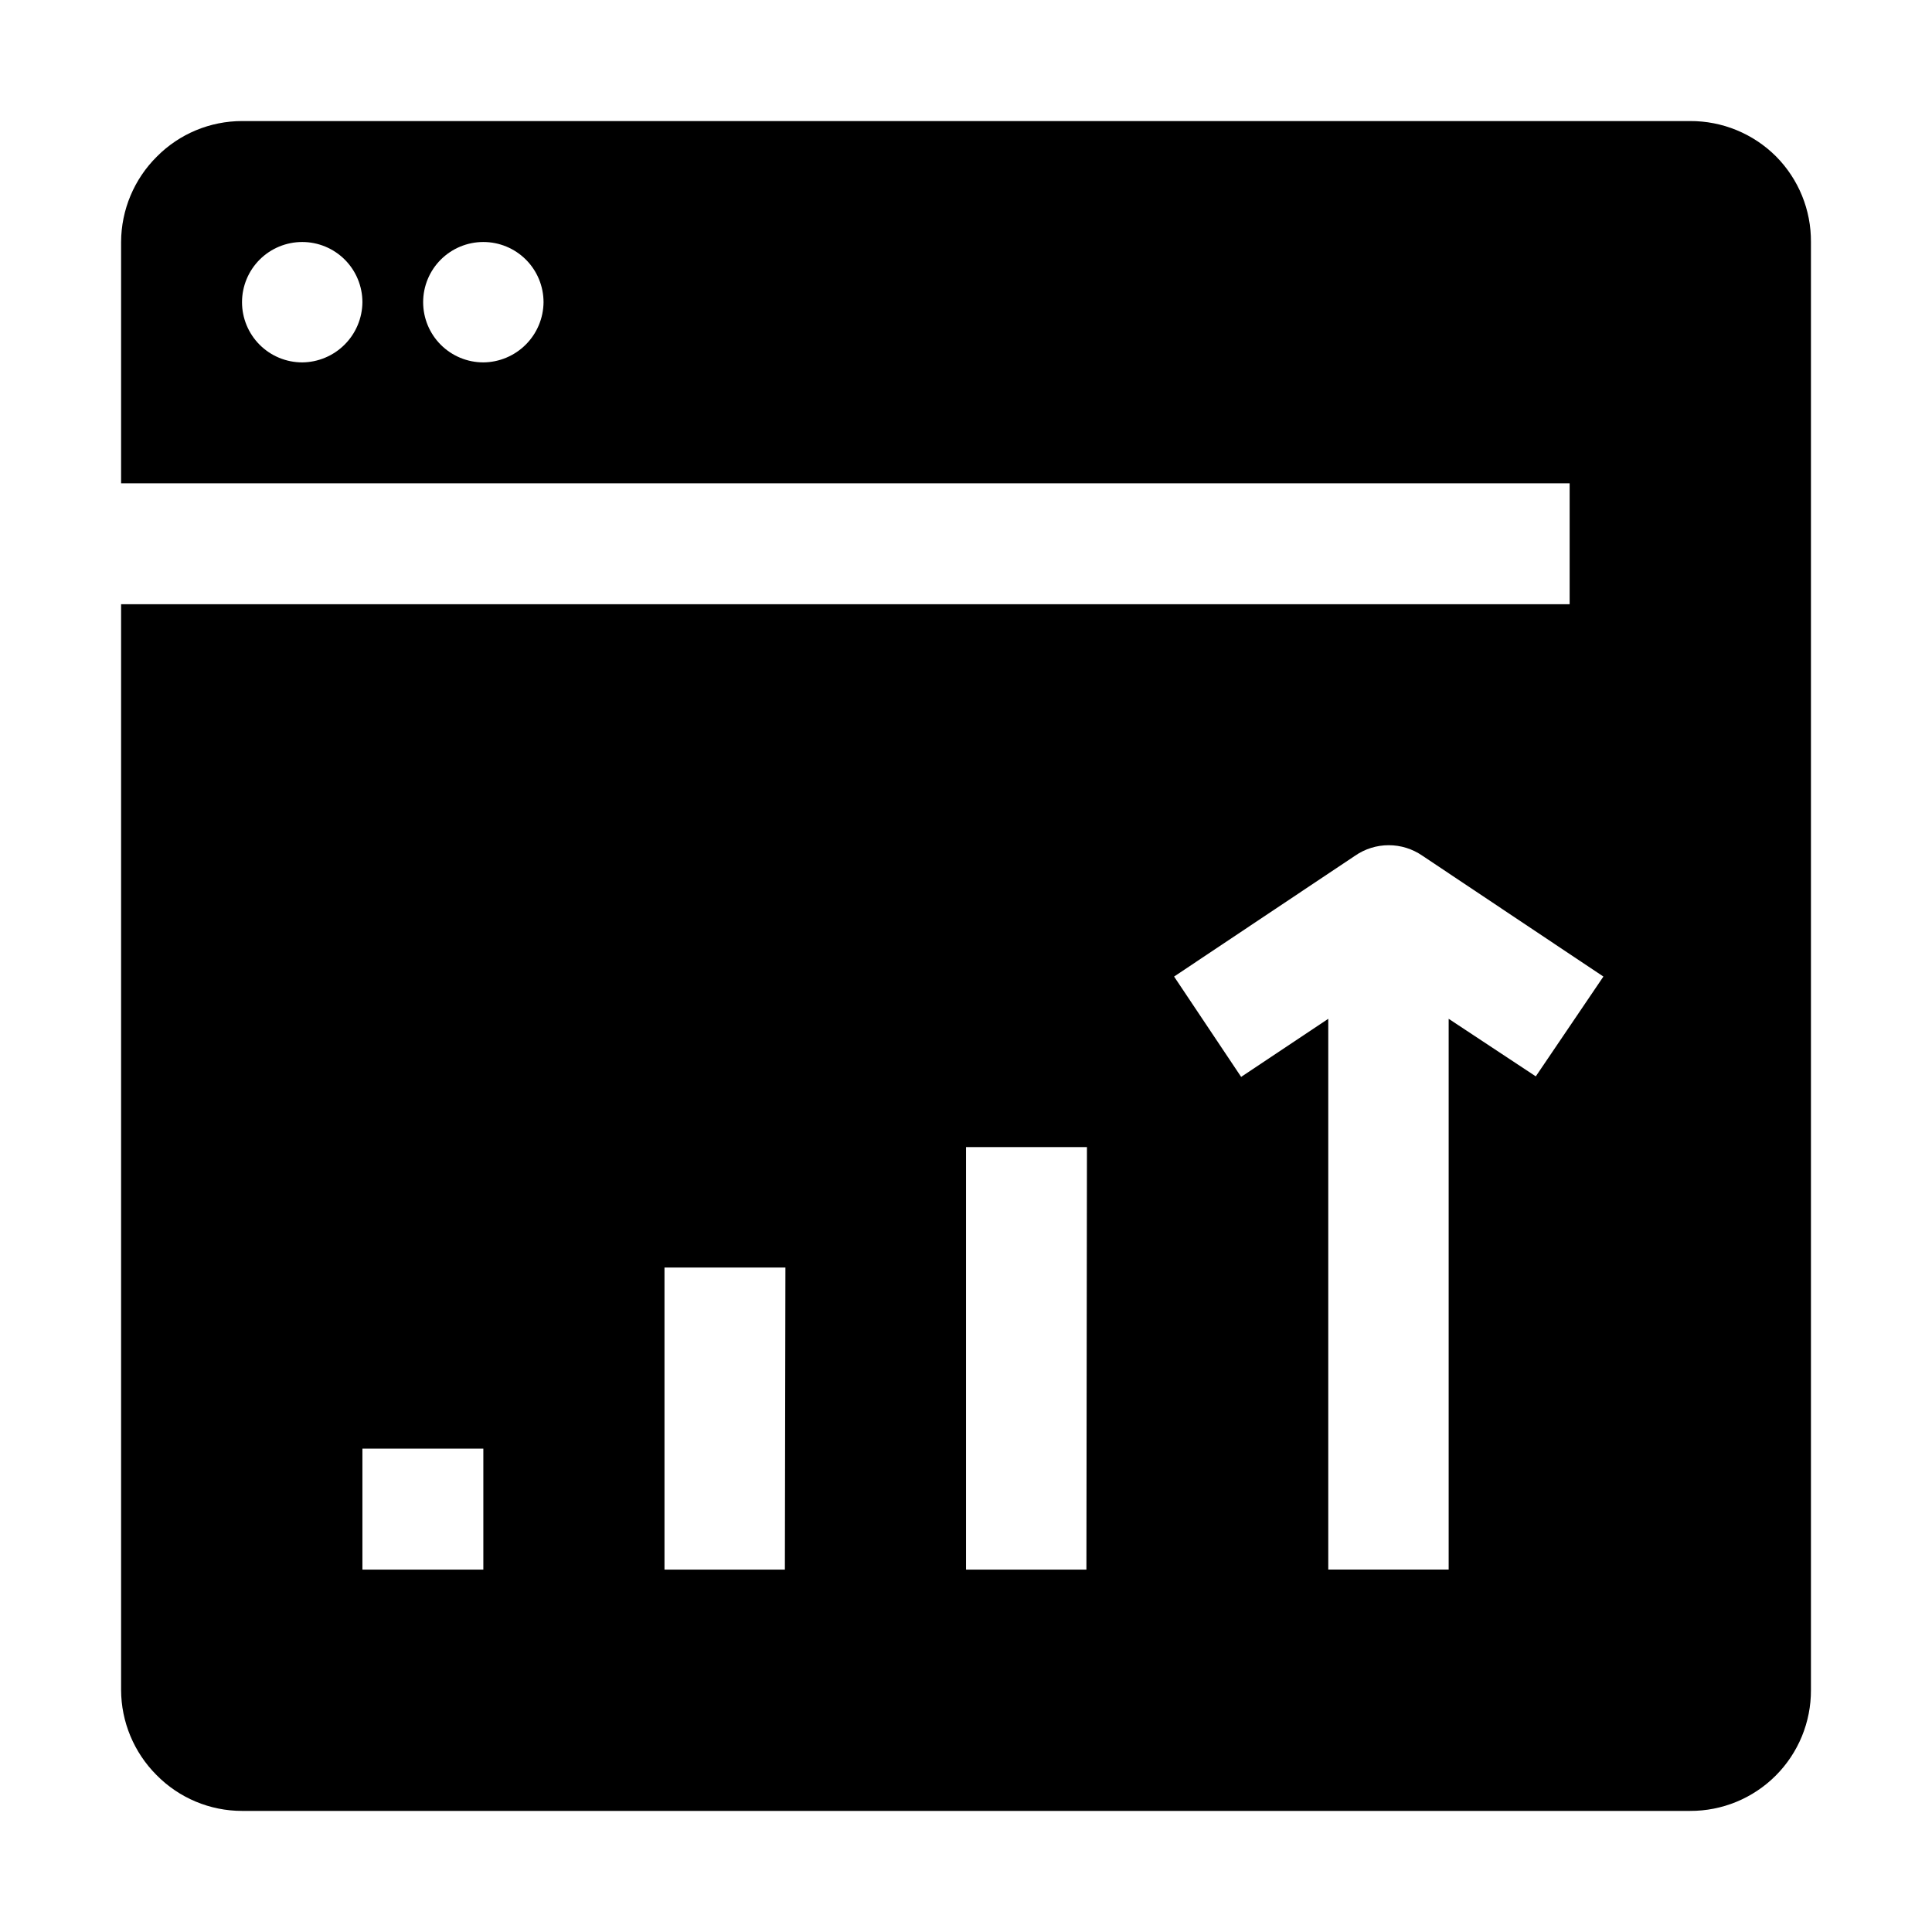
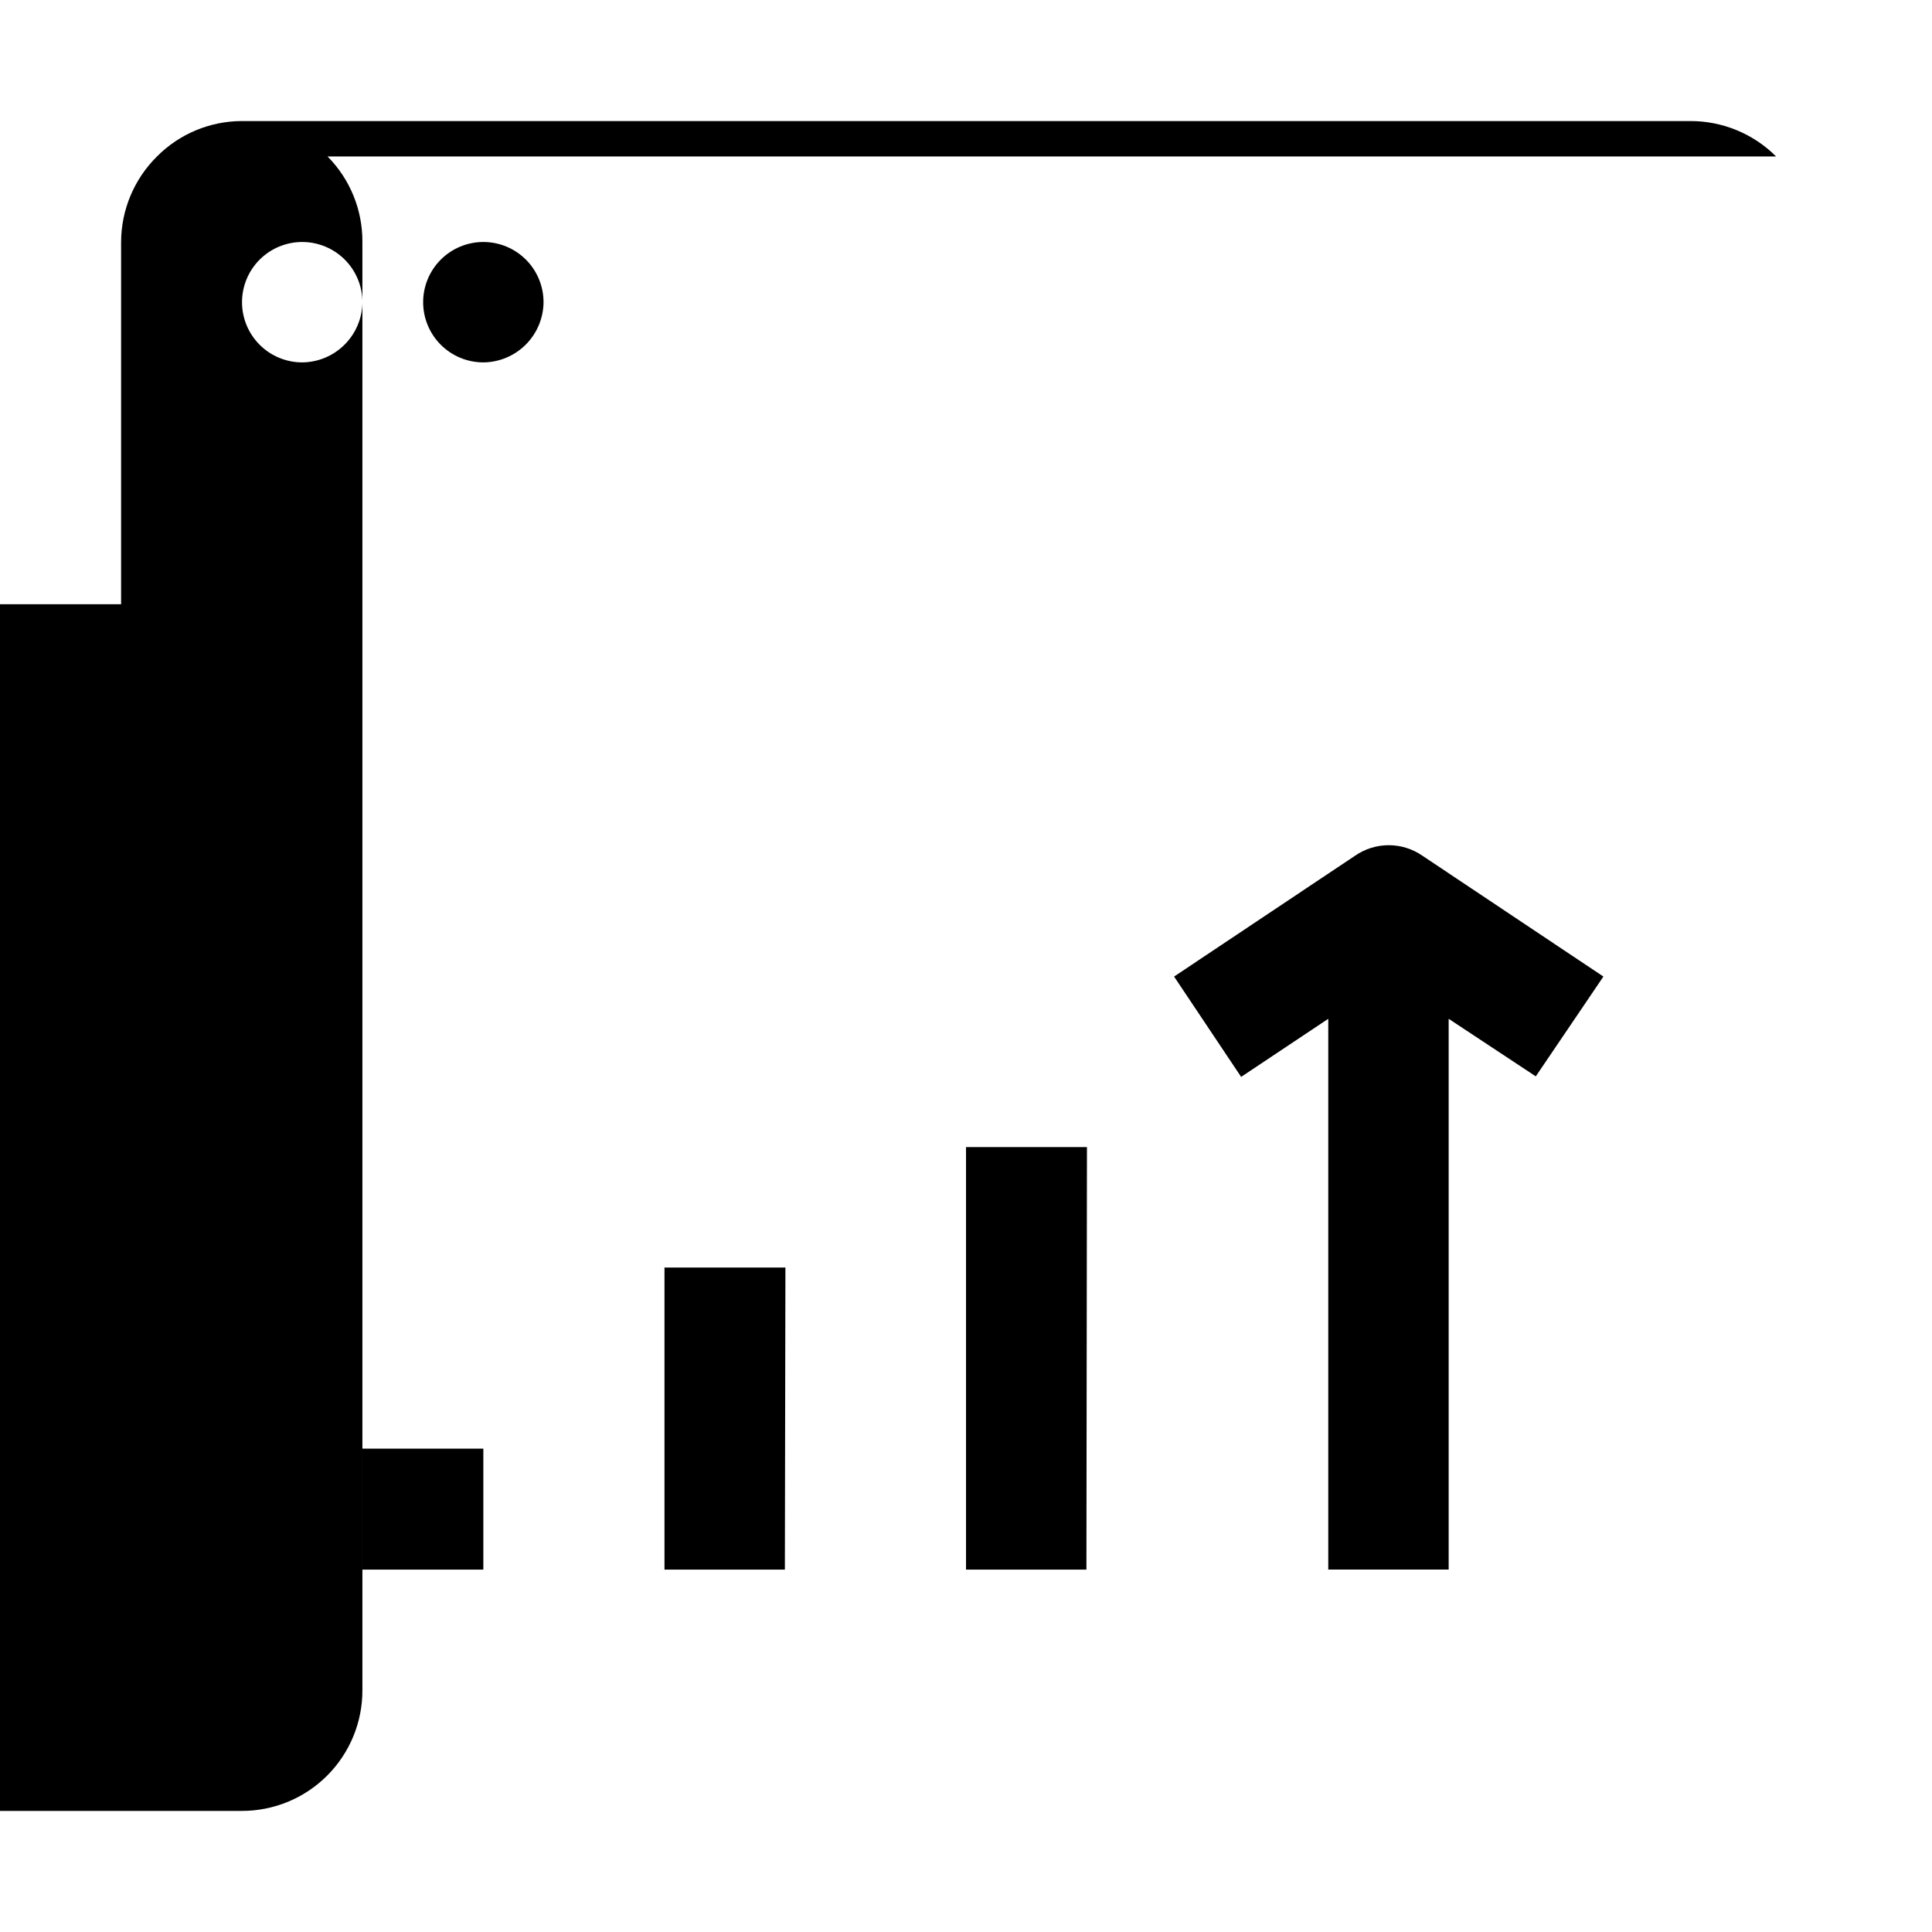
<svg xmlns="http://www.w3.org/2000/svg" fill="#000000" width="800px" height="800px" version="1.1" viewBox="144 144 512 512">
-   <path d="m614.68 185.46c-6.047-6.043-14.258-9.422-22.809-9.379h-383.73c-8.461 0.004-16.57 3.375-22.535 9.379-6.059 5.988-9.484 14.148-9.516 22.672v63.953h383.88v32.047h-383.88v287.73c0.031 8.453 3.402 16.551 9.379 22.531 5.973 6.086 14.141 9.516 22.672 9.516h383.73c8.512 0.039 16.684-3.328 22.703-9.344 6.016-6.019 9.383-14.191 9.344-22.703v-383.73c0.059-8.488-3.266-16.645-9.238-22.672zm-390.59 54.578c-4.231 0-8.289-1.68-11.281-4.672-2.992-2.992-4.672-7.051-4.672-11.281 0-4.231 1.68-8.289 4.672-11.281 2.992-2.992 7.051-4.672 11.281-4.672 4.231 0 8.289 1.68 11.281 4.672 2.992 2.992 4.672 7.051 4.672 11.281-0.035 4.219-1.73 8.254-4.715 11.238s-7.019 4.68-11.238 4.715zm48 0c-4.231 0-8.289-1.68-11.281-4.672-2.992-2.992-4.672-7.051-4.672-11.281 0-4.231 1.68-8.289 4.672-11.281 2.992-2.992 7.051-4.672 11.281-4.672 4.231 0 8.289 1.68 11.281 4.672 2.992 2.992 4.672 7.051 4.672 11.281-0.035 4.219-1.727 8.254-4.711 11.238s-7.019 4.68-11.242 4.715zm0 319.92h-32.047v-32.047h32.047zm79.91 0h-31.906v-80.047h32.047zm79.91 0h-31.906v-111.96h32.047zm119.09-130.71-23.09-15.254v145.96h-31.906v-145.96l-23.09 15.395-17.773-26.59 48-32.047c2.613-1.801 5.711-2.762 8.887-2.762 3.172 0 6.269 0.961 8.887 2.762l48 32.047z" fill-rule="evenodd" />
+   <path d="m614.68 185.46c-6.047-6.043-14.258-9.422-22.809-9.379h-383.73c-8.461 0.004-16.57 3.375-22.535 9.379-6.059 5.988-9.484 14.148-9.516 22.672v63.953v32.047h-383.88v287.73c0.031 8.453 3.402 16.551 9.379 22.531 5.973 6.086 14.141 9.516 22.672 9.516h383.73c8.512 0.039 16.684-3.328 22.703-9.344 6.016-6.019 9.383-14.191 9.344-22.703v-383.73c0.059-8.488-3.266-16.645-9.238-22.672zm-390.59 54.578c-4.231 0-8.289-1.68-11.281-4.672-2.992-2.992-4.672-7.051-4.672-11.281 0-4.231 1.68-8.289 4.672-11.281 2.992-2.992 7.051-4.672 11.281-4.672 4.231 0 8.289 1.68 11.281 4.672 2.992 2.992 4.672 7.051 4.672 11.281-0.035 4.219-1.73 8.254-4.715 11.238s-7.019 4.68-11.238 4.715zm48 0c-4.231 0-8.289-1.68-11.281-4.672-2.992-2.992-4.672-7.051-4.672-11.281 0-4.231 1.68-8.289 4.672-11.281 2.992-2.992 7.051-4.672 11.281-4.672 4.231 0 8.289 1.68 11.281 4.672 2.992 2.992 4.672 7.051 4.672 11.281-0.035 4.219-1.727 8.254-4.711 11.238s-7.019 4.68-11.242 4.715zm0 319.92h-32.047v-32.047h32.047zm79.91 0h-31.906v-80.047h32.047zm79.91 0h-31.906v-111.96h32.047zm119.09-130.71-23.09-15.254v145.96h-31.906v-145.96l-23.09 15.395-17.773-26.59 48-32.047c2.613-1.801 5.711-2.762 8.887-2.762 3.172 0 6.269 0.961 8.887 2.762l48 32.047z" fill-rule="evenodd" />
</svg>